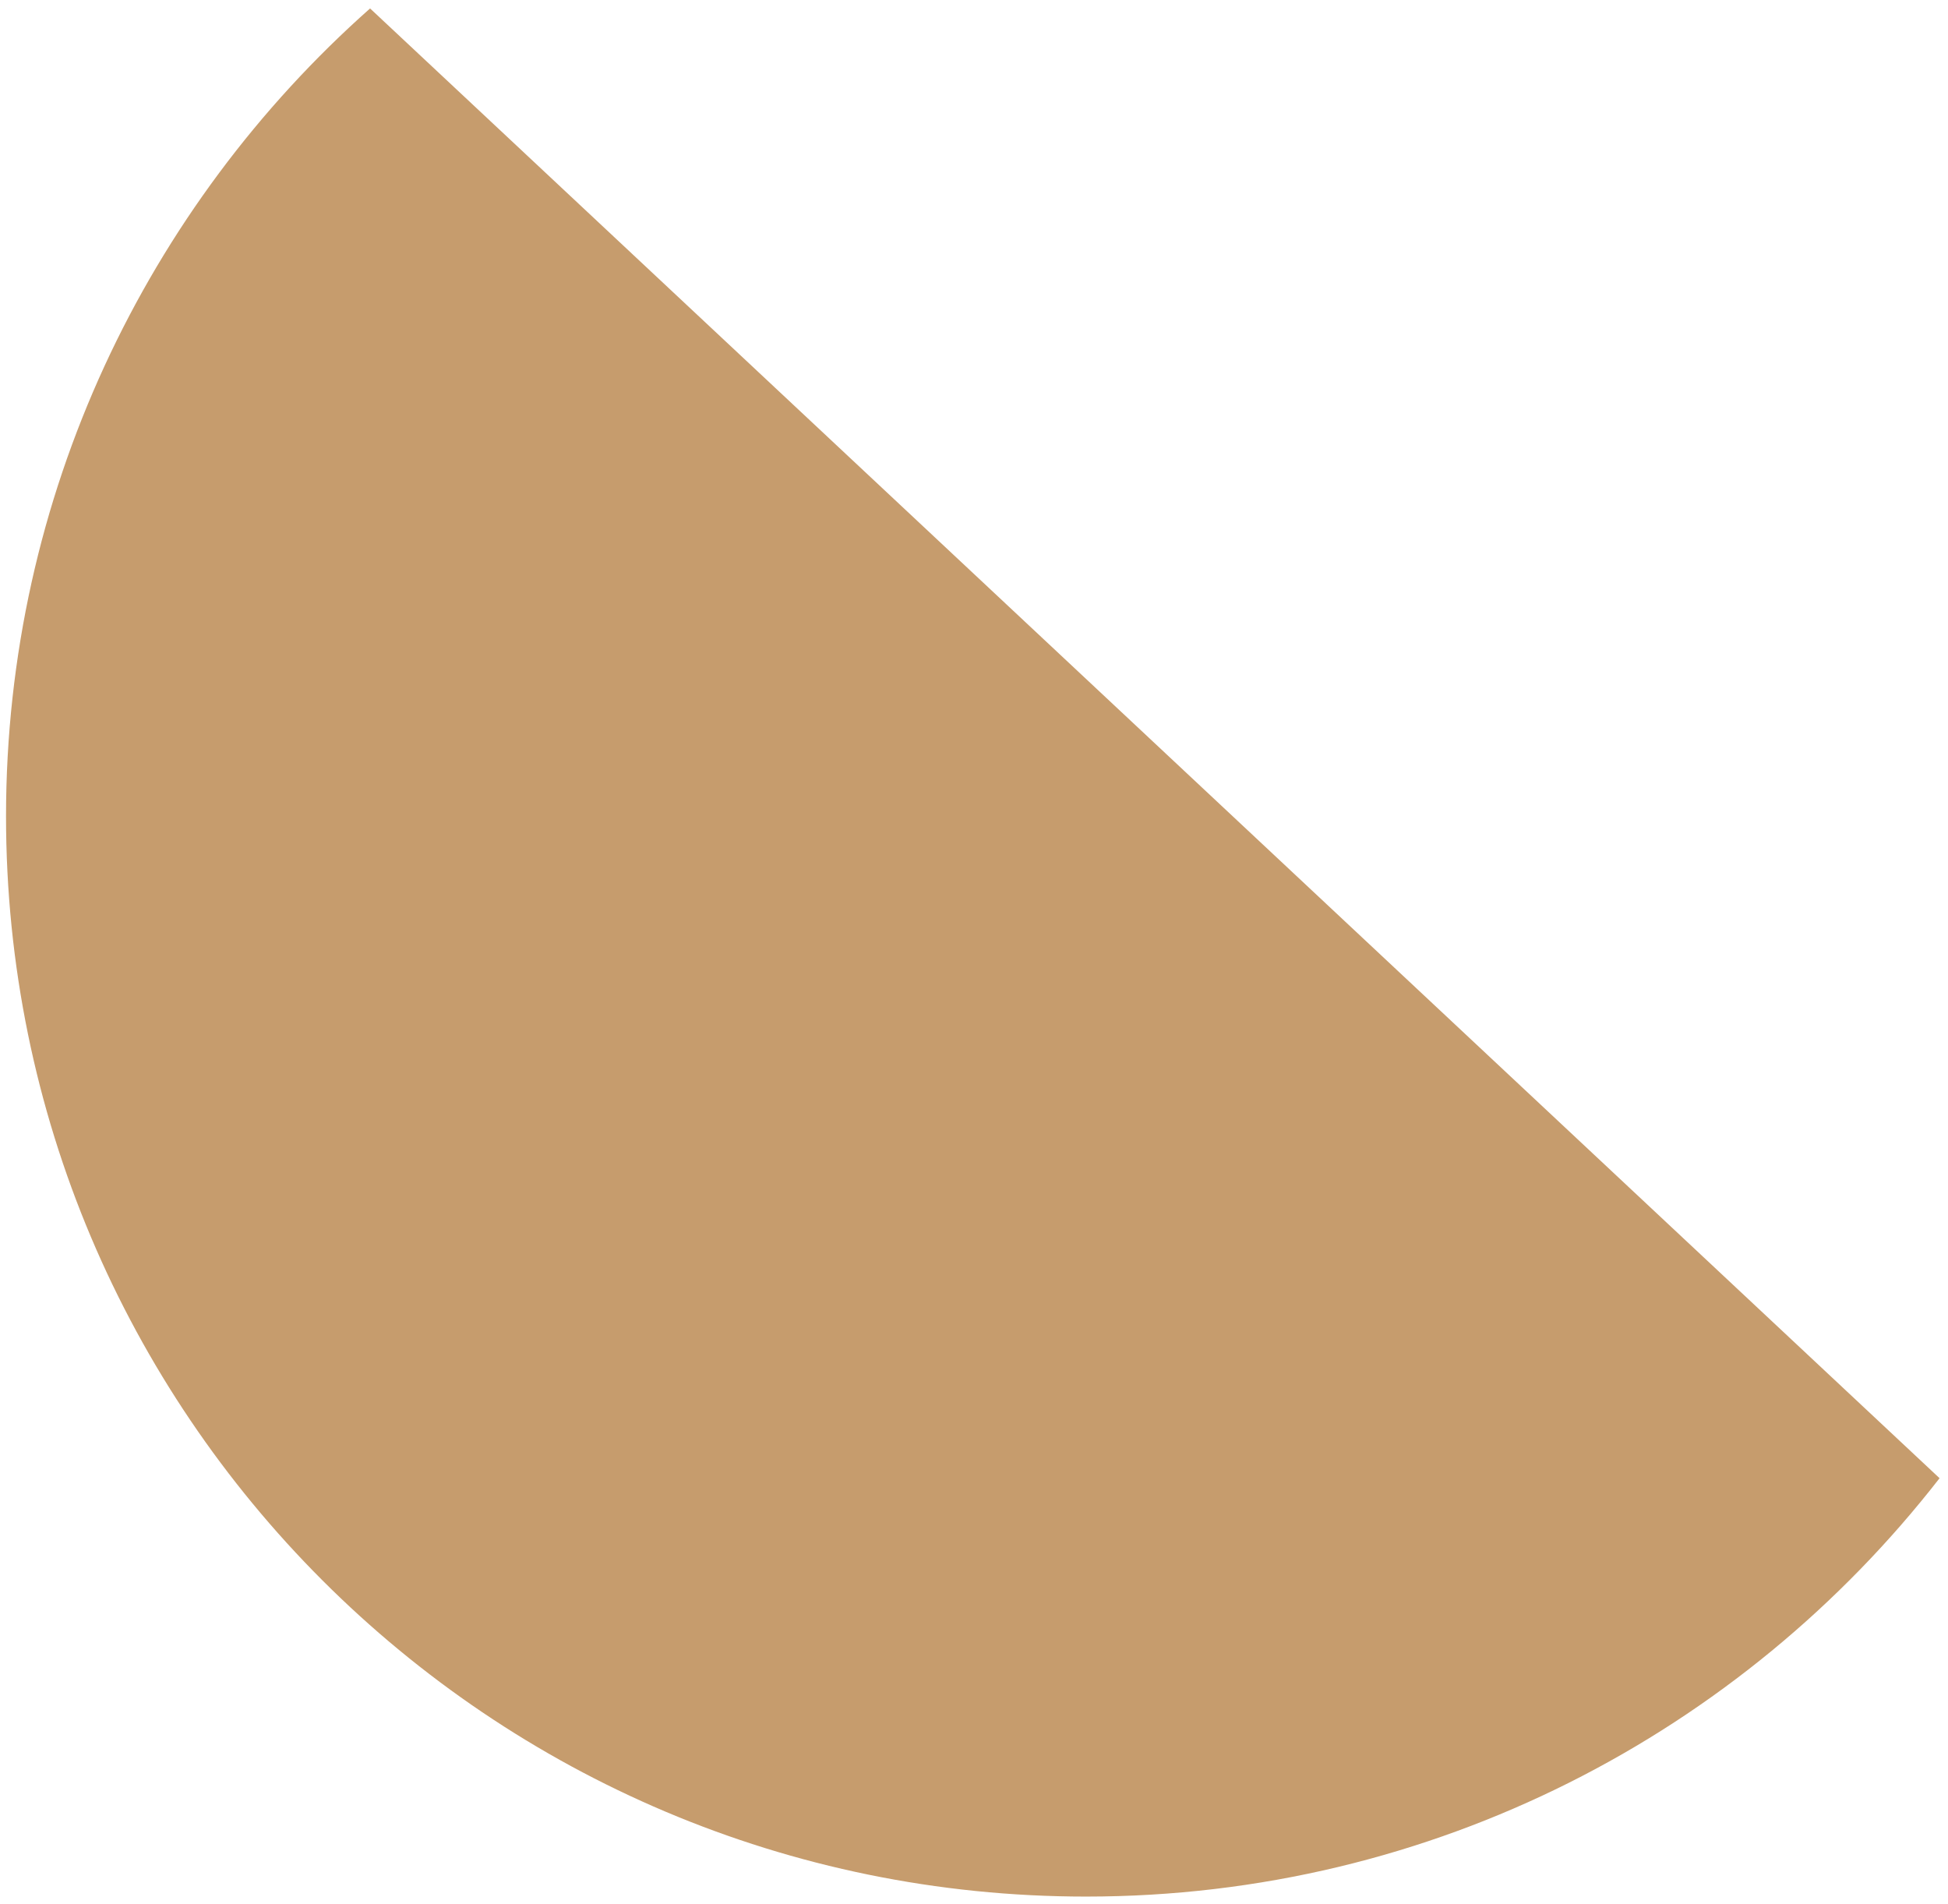
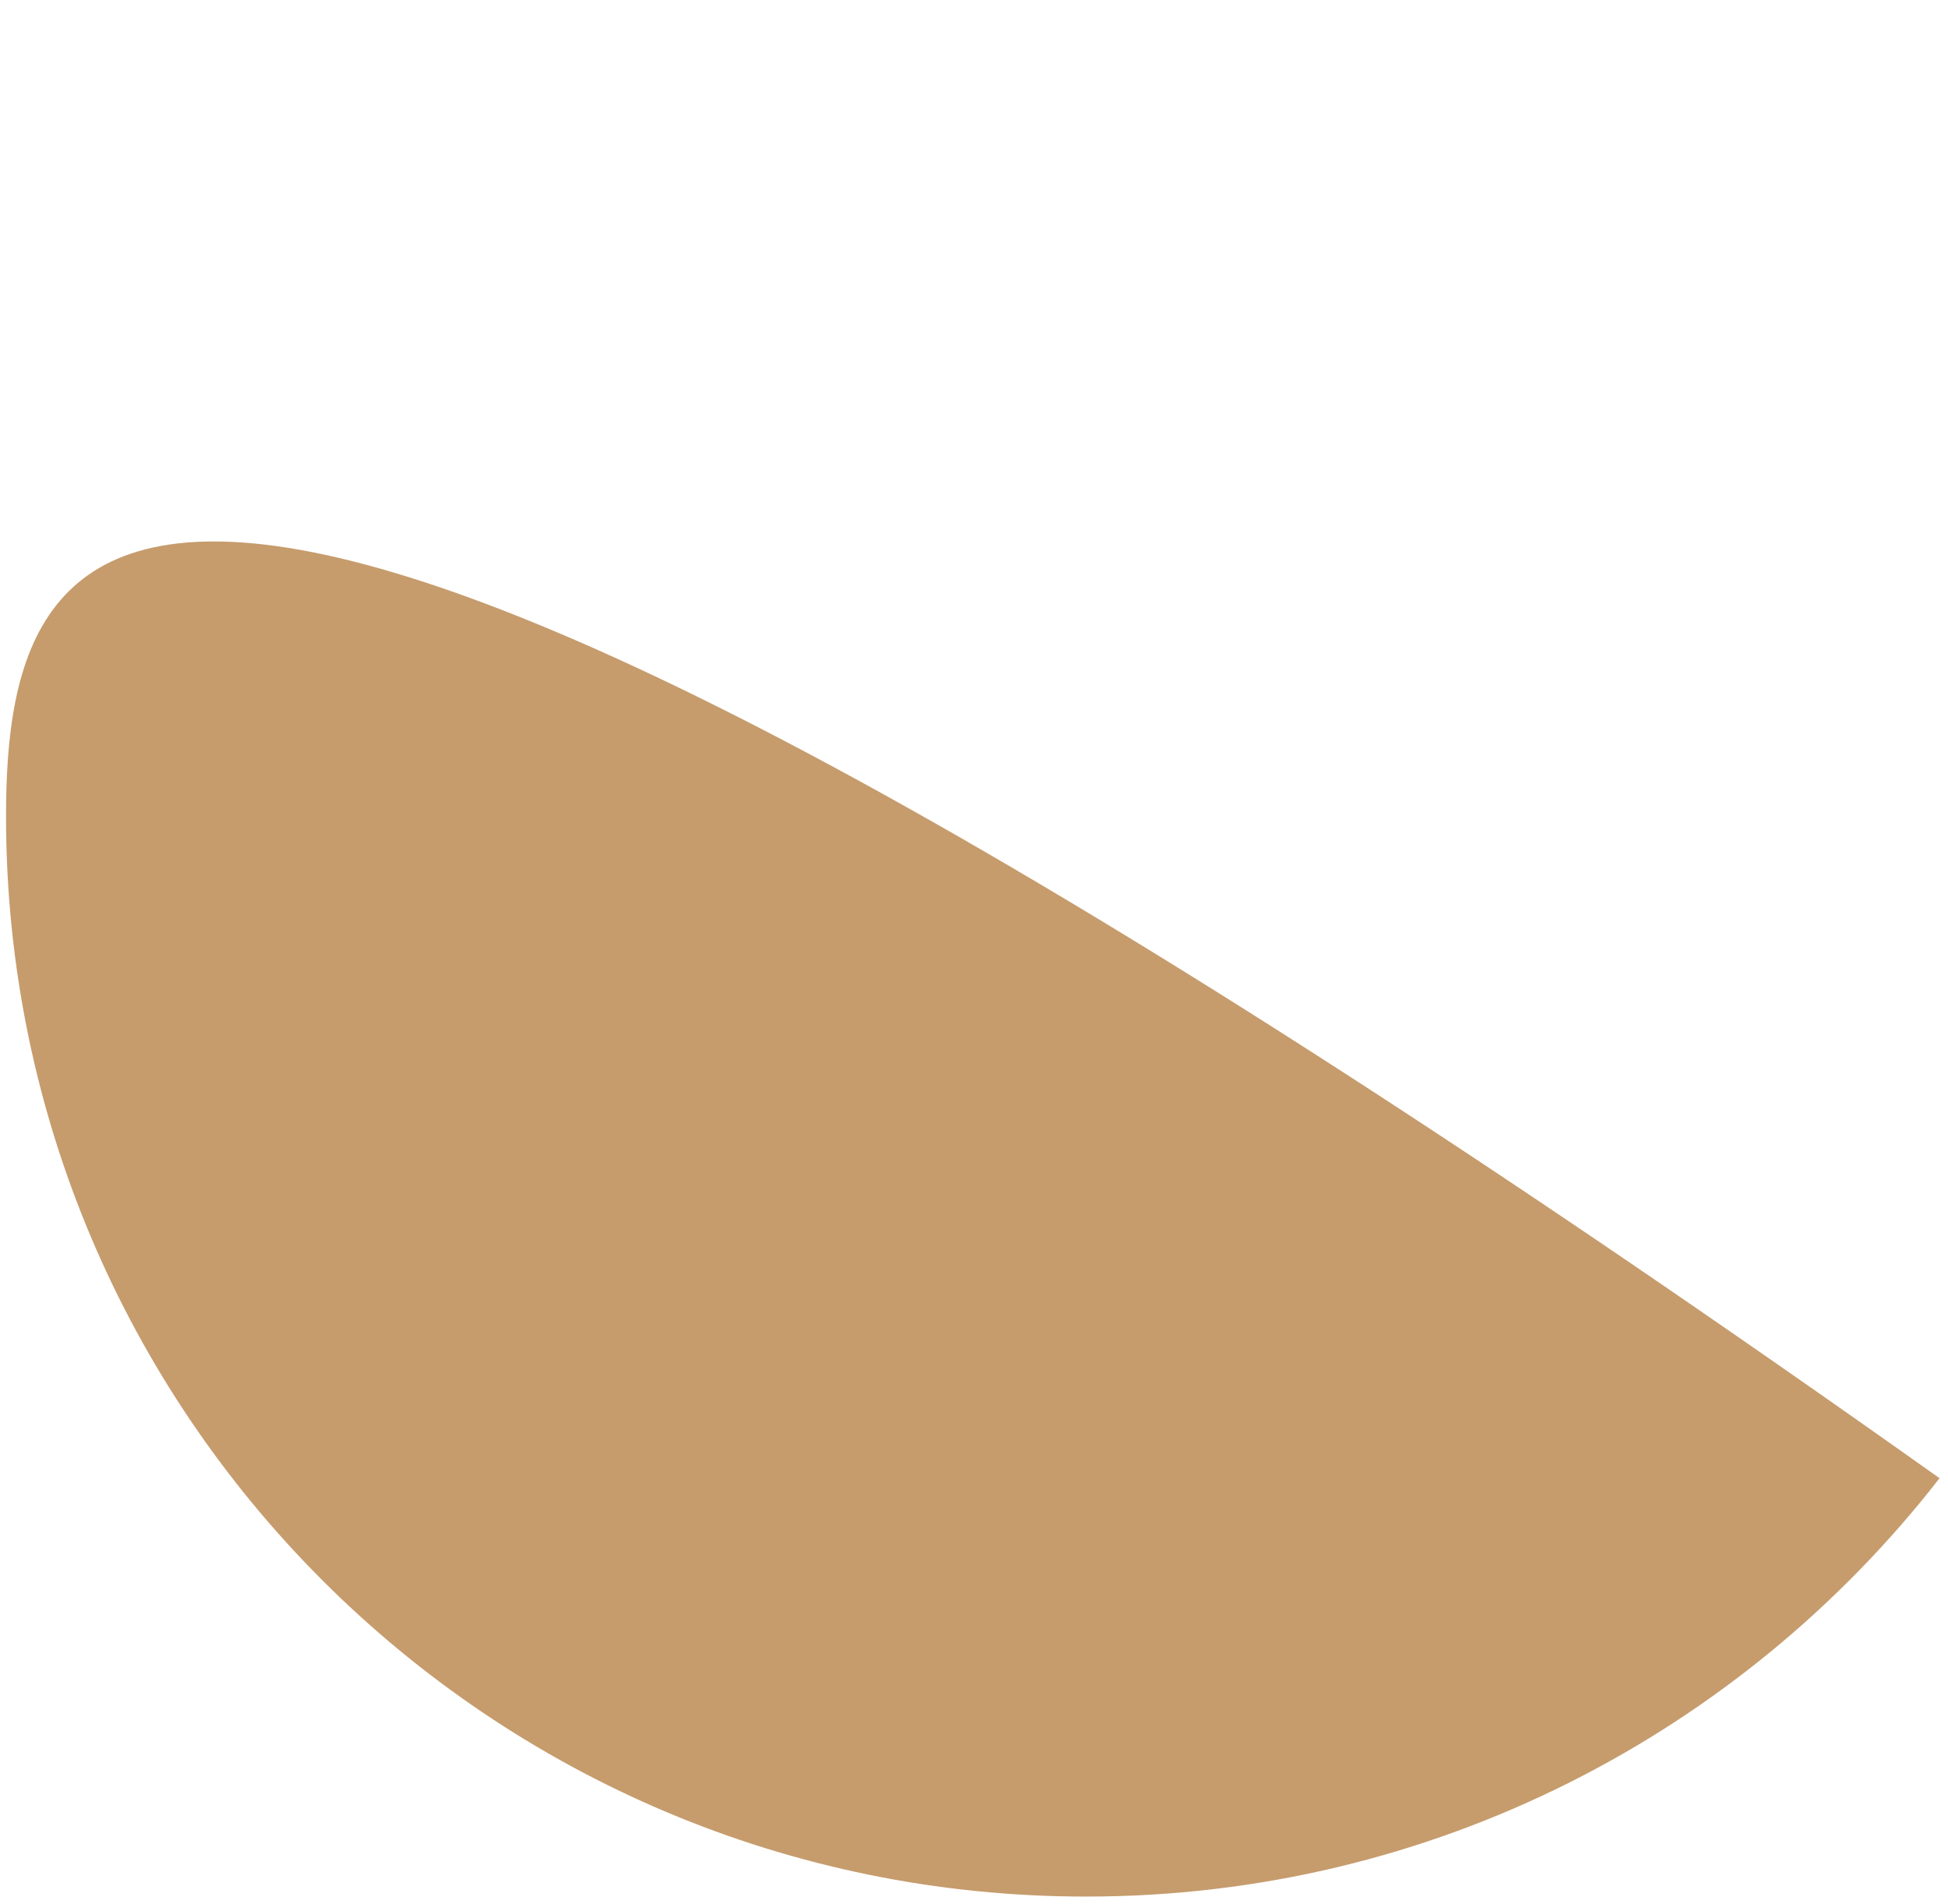
<svg xmlns="http://www.w3.org/2000/svg" version="1.1" id="Calque_1" x="0px" y="0px" viewBox="0 0 161.6 157.9" enable-background="new 0 0 161.6 157.9" xml:space="preserve">
-   <path fill="#C69C6D" d="M0.5,67.7c0,49.5,40.1,89.6,89.6,89.6c28.8,0,54.4-13.6,70.8-34.7L30.7,0.7C12.2,17.1,0.5,41.1,0.5,67.7z" />
+   <path fill="#C69C6D" d="M0.5,67.7c0,49.5,40.1,89.6,89.6,89.6c28.8,0,54.4-13.6,70.8-34.7C12.2,17.1,0.5,41.1,0.5,67.7z" />
</svg>